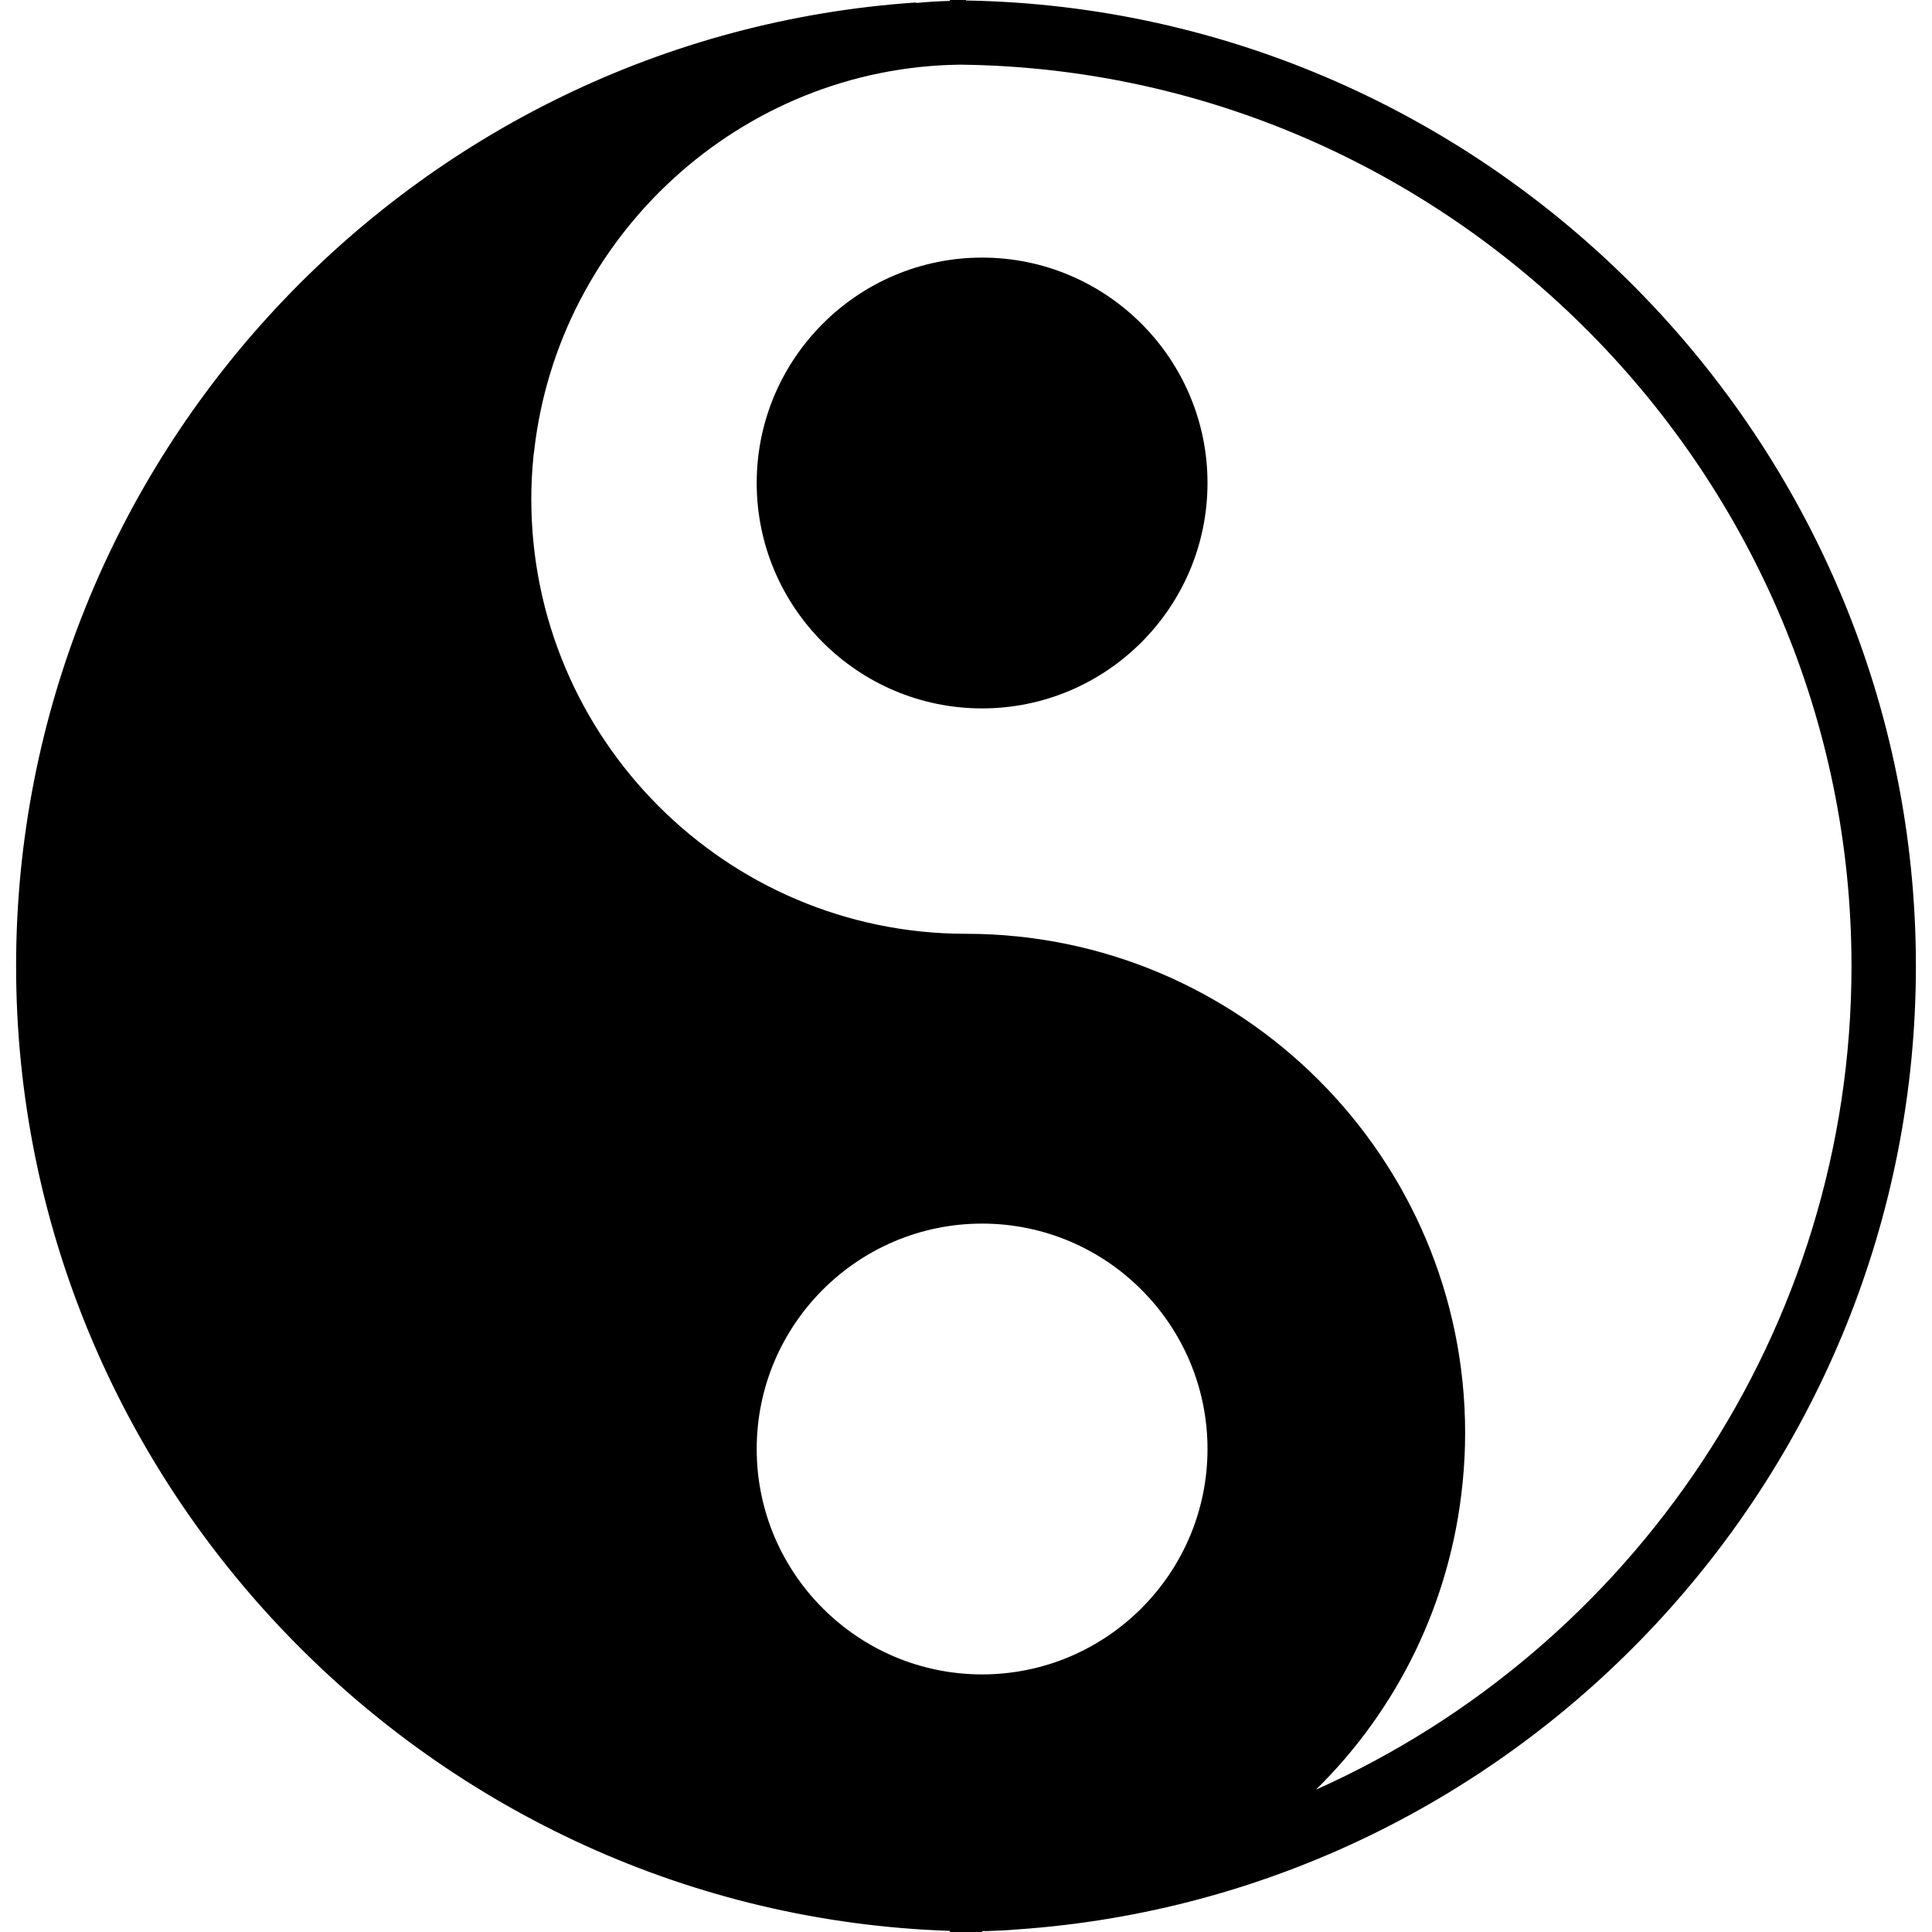
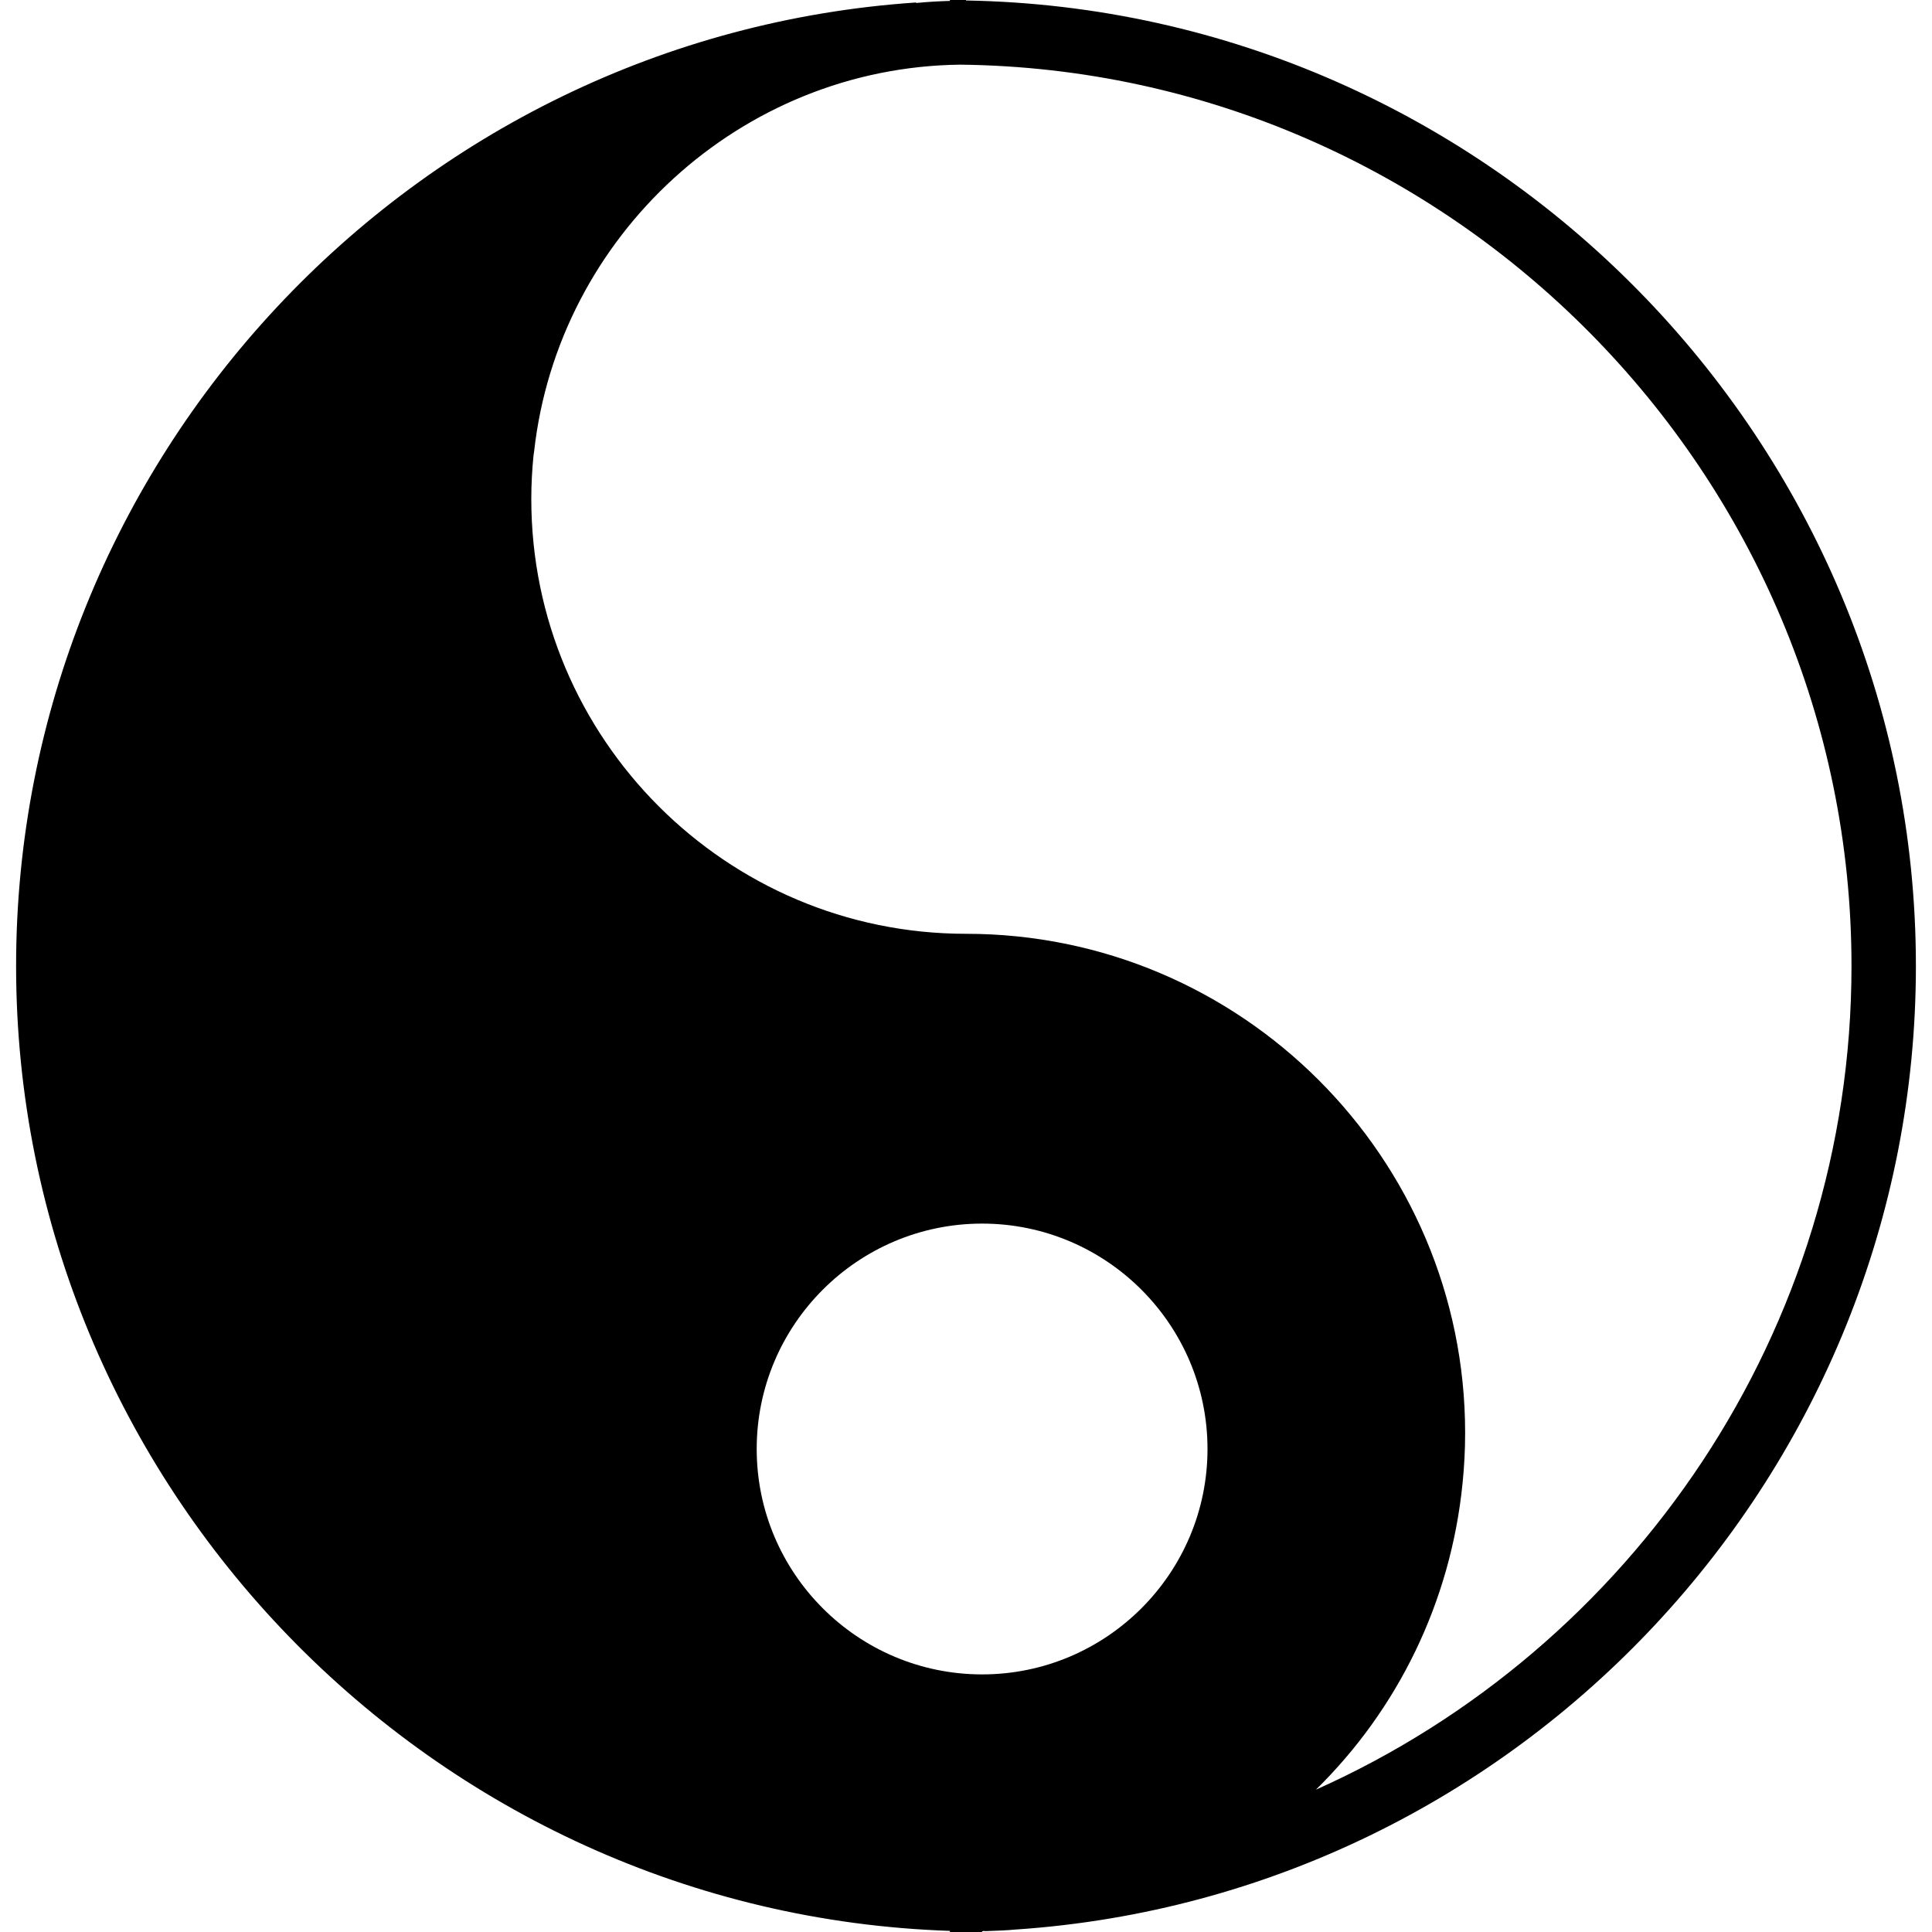
<svg xmlns="http://www.w3.org/2000/svg" fill="#000000" height="800px" width="800px" version="1.1" id="Capa_1" viewBox="0 0 60 60" xml:space="preserve">
  <g>
    <path d="M59.5,30C59.5,13.708,46.292,0.296,30,0.015V0h-0.5v0.028c-0.353,0.011-0.703,0.03-1.05,0.065l-0.001-0.016   C12.776,1.137,0.5,14.281,0.5,30c0,16.132,12.951,29.432,29,29.965V60H30h0.5v-0.024l0.036-0.002l0-0.005   c0.013,0,0.026-0.003,0.039-0.003l0,0.007l0.13-0.004c0.284-0.009,0.567-0.02,0.846-0.047l0,0.001   c0.008-0.001,0.016-0.002,0.024-0.002c0.001,0,0.002,0,0.003,0v0C47.238,58.846,59.5,45.71,59.5,30z M23.5,45c0-3.86,3.14-7,7-7   s7,3.14,7,7s-3.14,7-7,7S23.5,48.86,23.5,45z M40.867,55.58c2.526-2.478,4.188-5.815,4.555-9.526   c0.052-0.511,0.079-1.03,0.079-1.554C45.5,35.953,38.547,29,30,29c-7.444,0-13.5-6.056-13.5-13.5c0-0.454,0.024-0.903,0.068-1.346   c0.005-0.05,0.015-0.098,0.021-0.147c0.745-6.663,6.401-11.92,13.233-11.999C45.083,2.181,57.5,14.738,57.5,30   C57.5,41.311,50.689,51.193,40.867,55.58z" />
-     <path d="M30.5,8c-3.86,0-7,3.14-7,7s3.14,7,7,7s7-3.14,7-7S34.36,8,30.5,8z" />
  </g>
</svg>